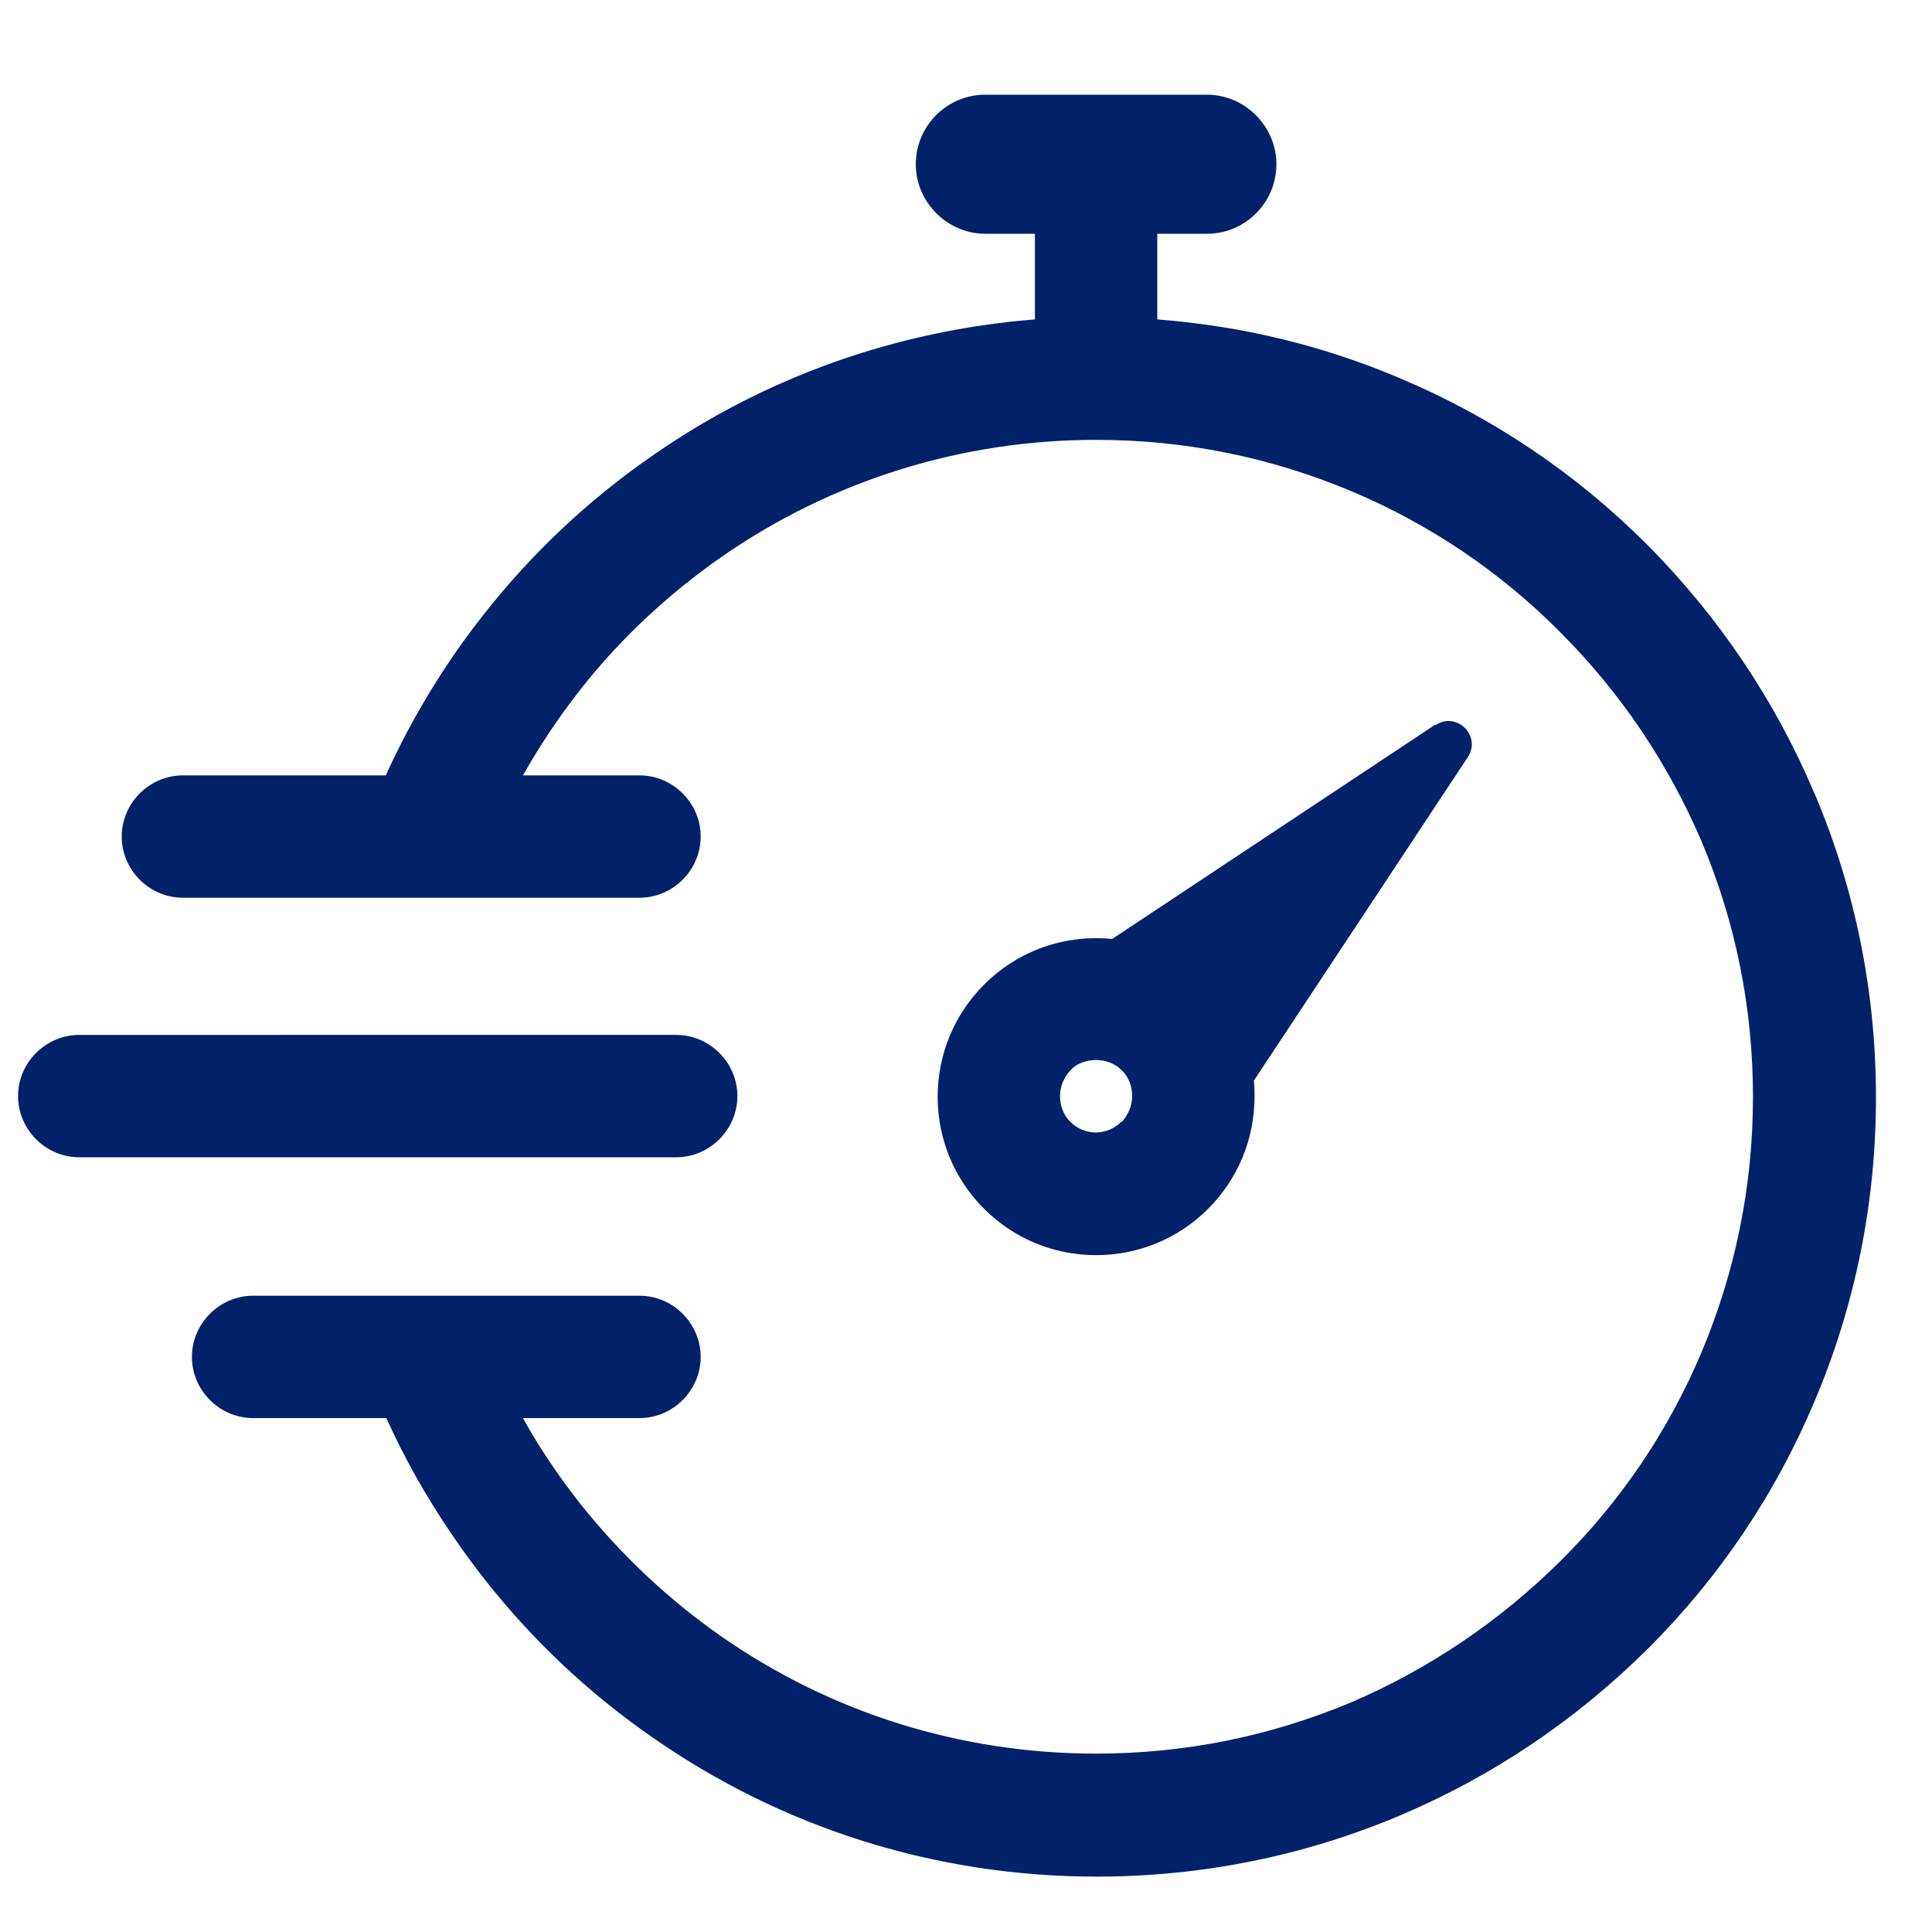
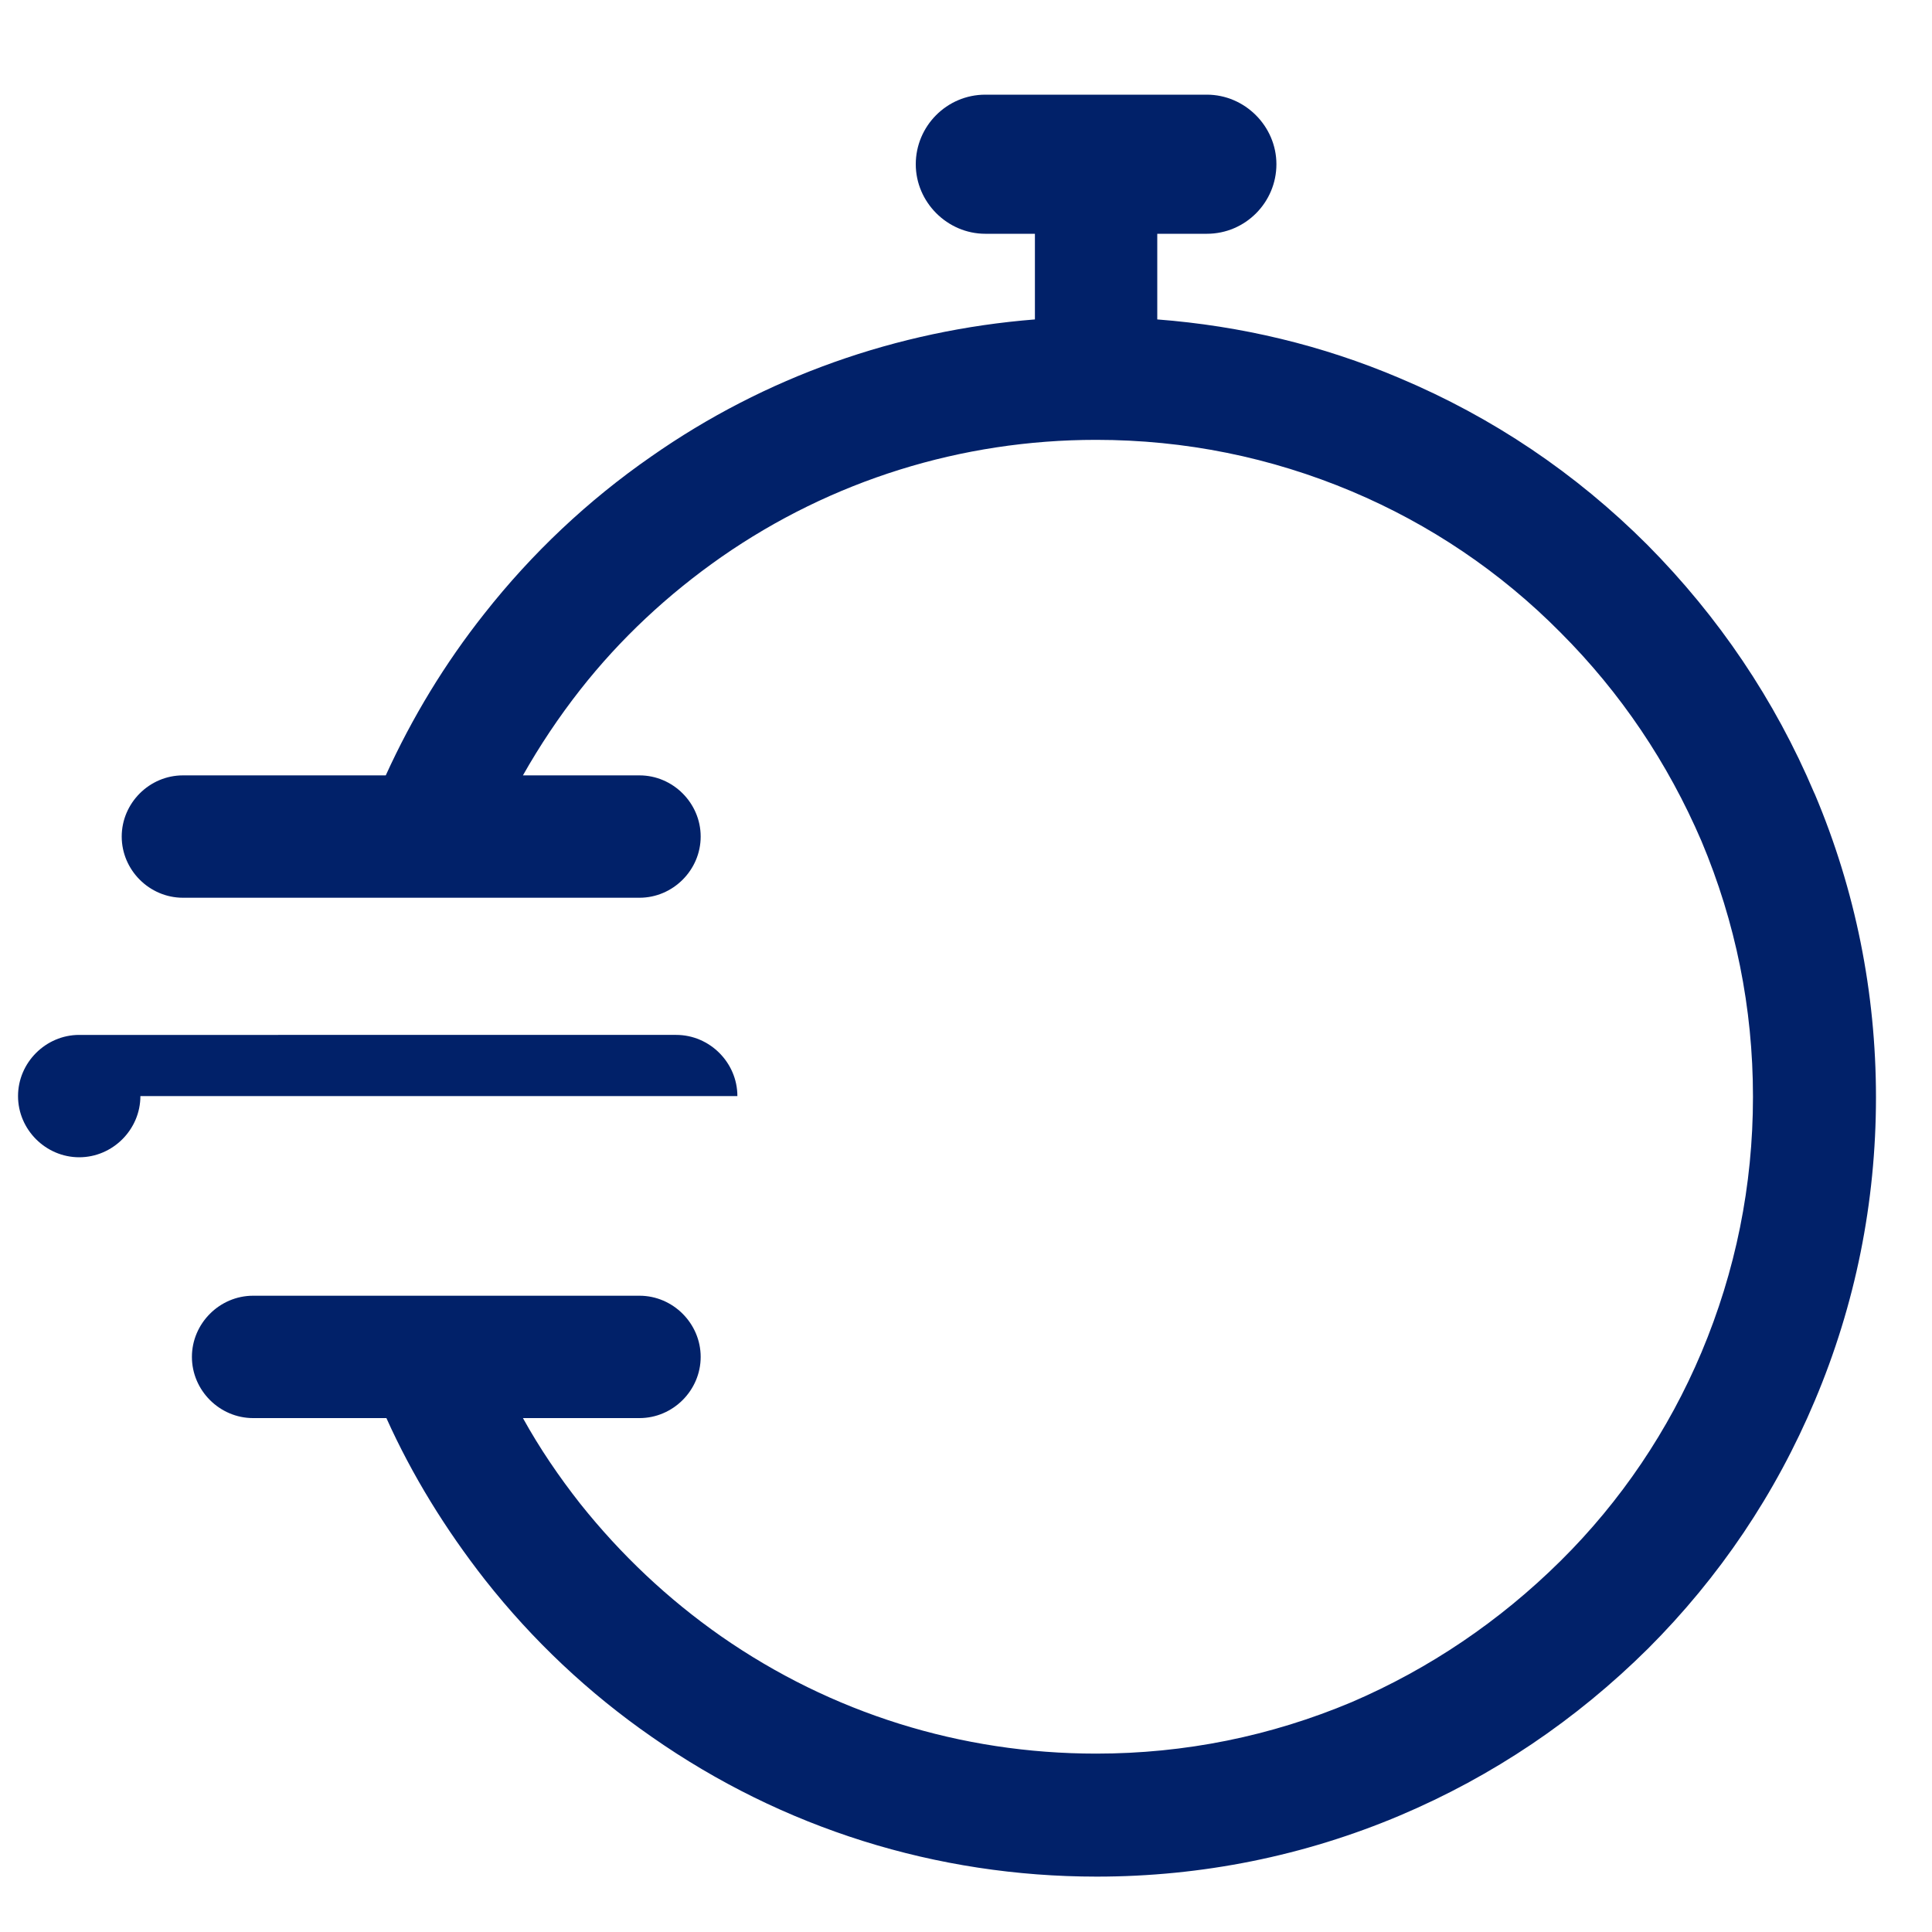
<svg xmlns="http://www.w3.org/2000/svg" id="Capa_1" viewBox="0 0 30 30">
  <path d="M28.17,12.31c-.61-1.44-1.48-2.73-2.59-3.85-1.11-1.11-2.4-1.98-3.85-2.59-1.2-.51-2.46-.81-3.76-.91v-1.33h.77c.6,0,1.08-.49,1.08-1.08s-.49-1.08-1.08-1.08h-3.44c-.6,0-1.08.49-1.08,1.08s.49,1.08,1.08,1.08h.77v1.33c-2.14.17-4.19.89-5.96,2.13-.98.68-1.85,1.5-2.59,2.44-.61.77-1.12,1.61-1.53,2.51h-3.15c-.52,0-.95.43-.95.95s.43.95.95.95h3.77s0,0,.01,0c0,0,0,0,.01,0h3.3c.52,0,.95-.43.95-.95s-.43-.95-.95-.95h-1.81c.26-.46.56-.91.89-1.33.62-.79,1.36-1.48,2.19-2.06,1.71-1.19,3.73-1.82,5.82-1.82,1.38,0,2.71.27,3.97.8,1.21.51,2.31,1.25,3.24,2.19.94.94,1.67,2.03,2.19,3.24.53,1.26.8,2.59.8,3.97s-.27,2.71-.8,3.97c-.51,1.21-1.25,2.31-2.19,3.24s-2.03,1.67-3.24,2.19c-1.26.53-2.59.8-3.97.8-2.1,0-4.11-.63-5.82-1.82-.83-.58-1.56-1.27-2.19-2.06-.33-.42-.63-.86-.89-1.33h1.81c.52,0,.95-.43.95-.95s-.43-.95-.95-.95h-3.3s-.02,0-.03,0h-2.67c-.52,0-.95.43-.95.95s.43.95.95.95h2.07c.4.89.92,1.73,1.53,2.51.74.94,1.61,1.76,2.59,2.44,2.03,1.42,4.42,2.17,6.91,2.17,1.63,0,3.22-.32,4.71-.95,1.44-.61,2.73-1.48,3.85-2.59,1.11-1.11,1.98-2.4,2.59-3.85.63-1.49.95-3.08.95-4.71s-.32-3.22-.95-4.71Z" style="fill:#012169;" />
-   <path d="M22.29,11.25l-5.02,3.33c-.71-.07-1.44.16-1.99.71-.46.46-.72,1.08-.72,1.74s.26,1.28.72,1.74c.46.46,1.08.72,1.74.72s1.28-.26,1.74-.72c0,0,0,0,0,0,.46-.46.72-1.08.72-1.74,0-.08,0-.17-.01-.25l3.32-5.02c.22-.33-.17-.72-.5-.5ZM17.41,17.42h0c-.22.22-.57.22-.79,0-.11-.11-.16-.25-.16-.4s.06-.29.16-.4.25-.16.4-.16.29.05.4.16.16.25.16.4-.06.29-.16.4Z" style="fill:#012169;" />
-   <path d="M11.45,17.02c0-.52-.43-.95-.95-.95H1.23c-.52,0-.95.43-.95.95s.43.95.95.95h9.27c.52,0,.95-.43.95-.95Z" style="fill:#012169;" />
+   <path d="M11.45,17.02c0-.52-.43-.95-.95-.95H1.23c-.52,0-.95.43-.95.95s.43.95.95.95c.52,0,.95-.43.95-.95Z" style="fill:#012169;" />
</svg>